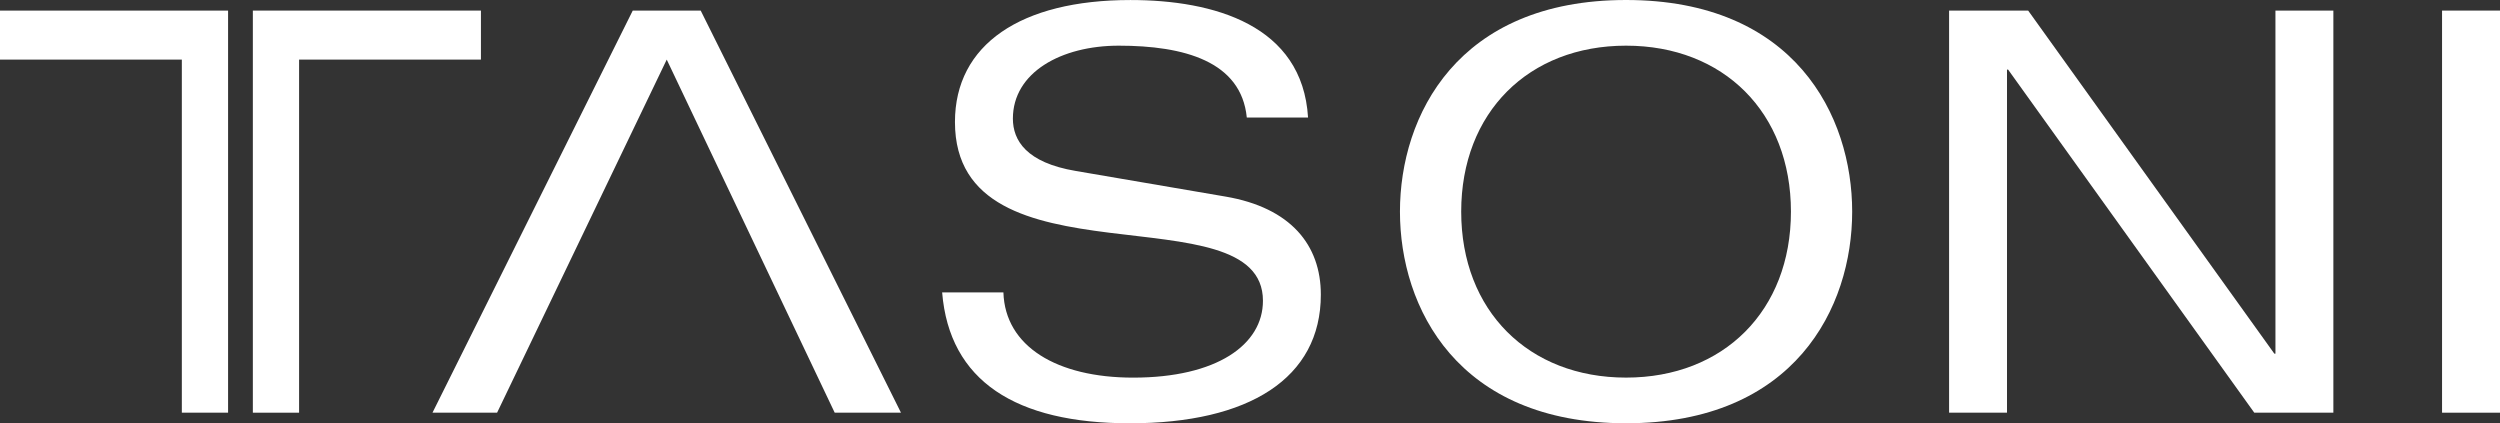
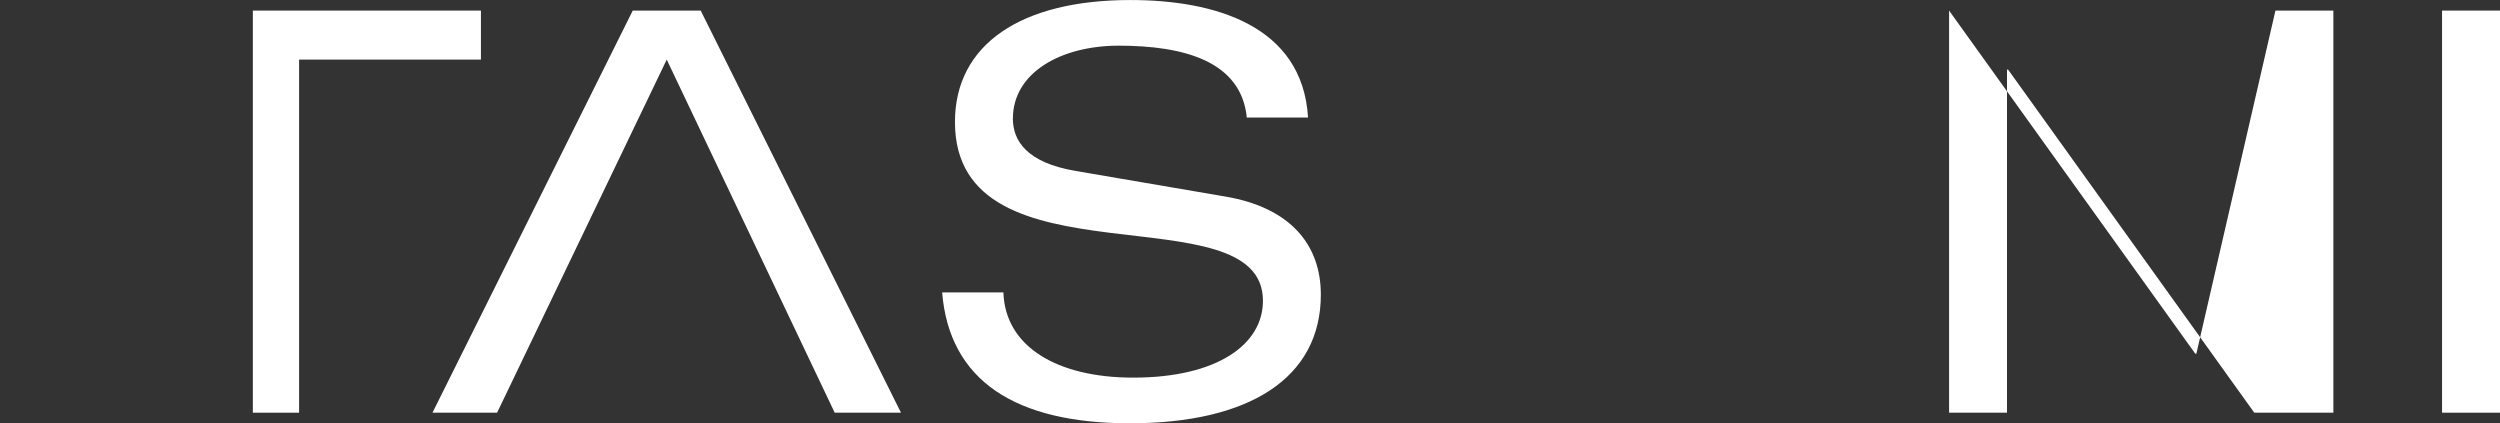
<svg xmlns="http://www.w3.org/2000/svg" width="248.687" height="42.104" viewBox="0 0 248.687 42.104">
  <rect x="0" y="0" width="248.687" height="42.104" fill="#333333" stroke="none" />
  <g id="Group_143" data-name="Group 143" transform="translate(-176 -333.157)">
    <g id="Group_143-2" data-name="Group 143">
      <path id="Path_45" data-name="Path 45" d="M300.025,344.847c-.554-5.6-6.26-7.147-12.742-7.147-5.706,0-10.526,2.656-10.526,7.257,0,2.161,1.33,4.377,6.26,5.207l14.9,2.549c6.482,1.109,9.474,4.82,9.474,9.751,0,8.325-7.147,12.8-19,12.8-11.357,0-17.95-4.21-18.67-13.018h6.094c.166,5.373,5.318,8.476,12.909,8.476,8.309,0,12.908-3.268,12.908-7.646,0-11.08-30.637-1.052-30.637-17.784,0-7.7,6.538-12.132,17.451-12.132,8.311,0,17.119,2.493,17.673,11.69Z" fill="#ffffff" />
-       <path id="Path_46" data-name="Path 46" d="M337.753,333.157c16.786,0,22.492,11.523,22.492,21.053s-5.706,21.051-22.492,21.051S315.26,363.738,315.26,354.21s5.706-21.053,22.493-21.053m0,37.562c9.7,0,16.4-6.649,16.4-16.509s-6.7-16.51-16.4-16.51-16.4,6.648-16.4,16.51,6.7,16.509,16.4,16.509" fill="#ffffff" />
    </g>
-     <path id="Path_47" data-name="Path 47" d="M402.349,334.21h5.762v40h-7.867l-24.487-34.127h-.111v34.127h-5.761v-40h7.867l24.487,34.127h.111Z" fill="#ffffff" />
+     <path id="Path_47" data-name="Path 47" d="M402.349,334.21h5.762v40h-7.867l-24.487-34.127h-.111v34.127h-5.761v-40l24.487,34.127h.111Z" fill="#ffffff" />
    <path id="Path_48" data-name="Path 48" d="M259.032,374.209h6.592l-19.922-40h-6.759l-19.922,40h6.427l16.875-35.124Z" fill="#ffffff" />
-     <path id="Path_49" data-name="Path 49" d="M176,334.21v4.876h18.088v35.123h4.6v-40Z" fill="#ffffff" />
    <path id="Path_50" data-name="Path 50" d="M201.152,374.209h4.6V339.085h18.088V334.21H201.152Z" fill="#ffffff" />
    <rect id="Rectangle_68" data-name="Rectangle 68" width="5.764" height="39.999" transform="translate(418.923 334.21)" fill="#ffffff" />
  </g>
</svg>